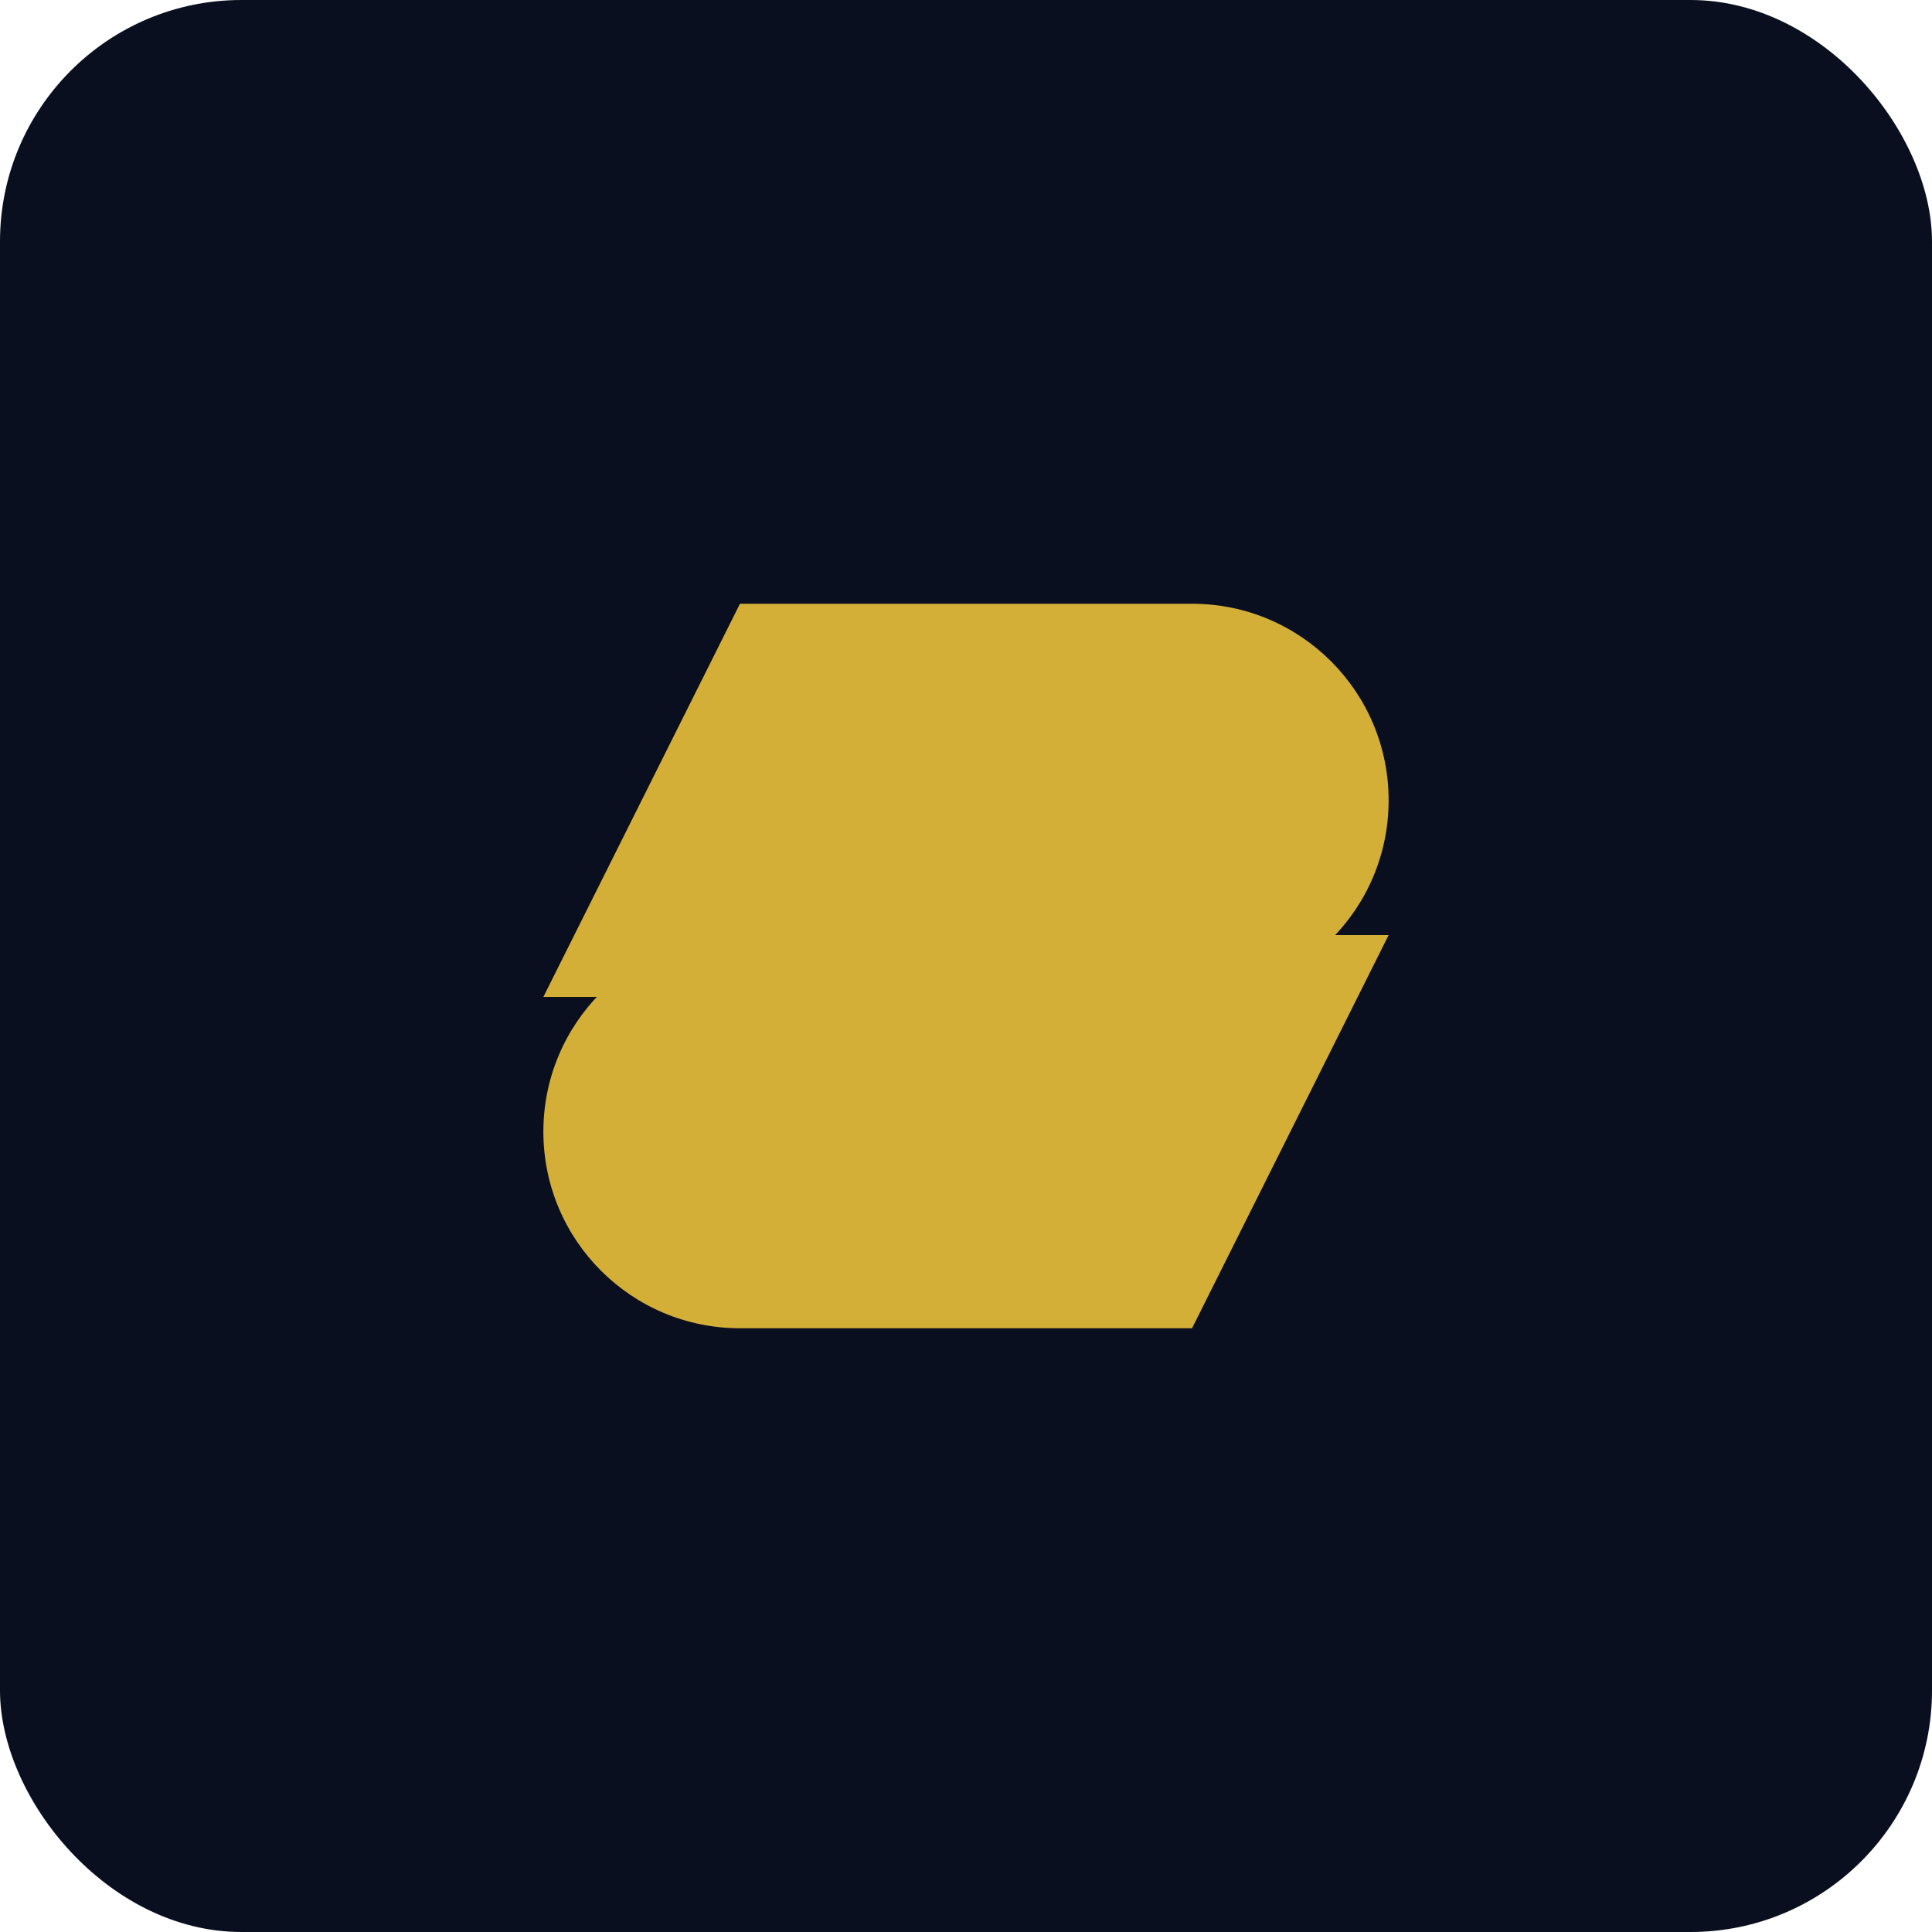
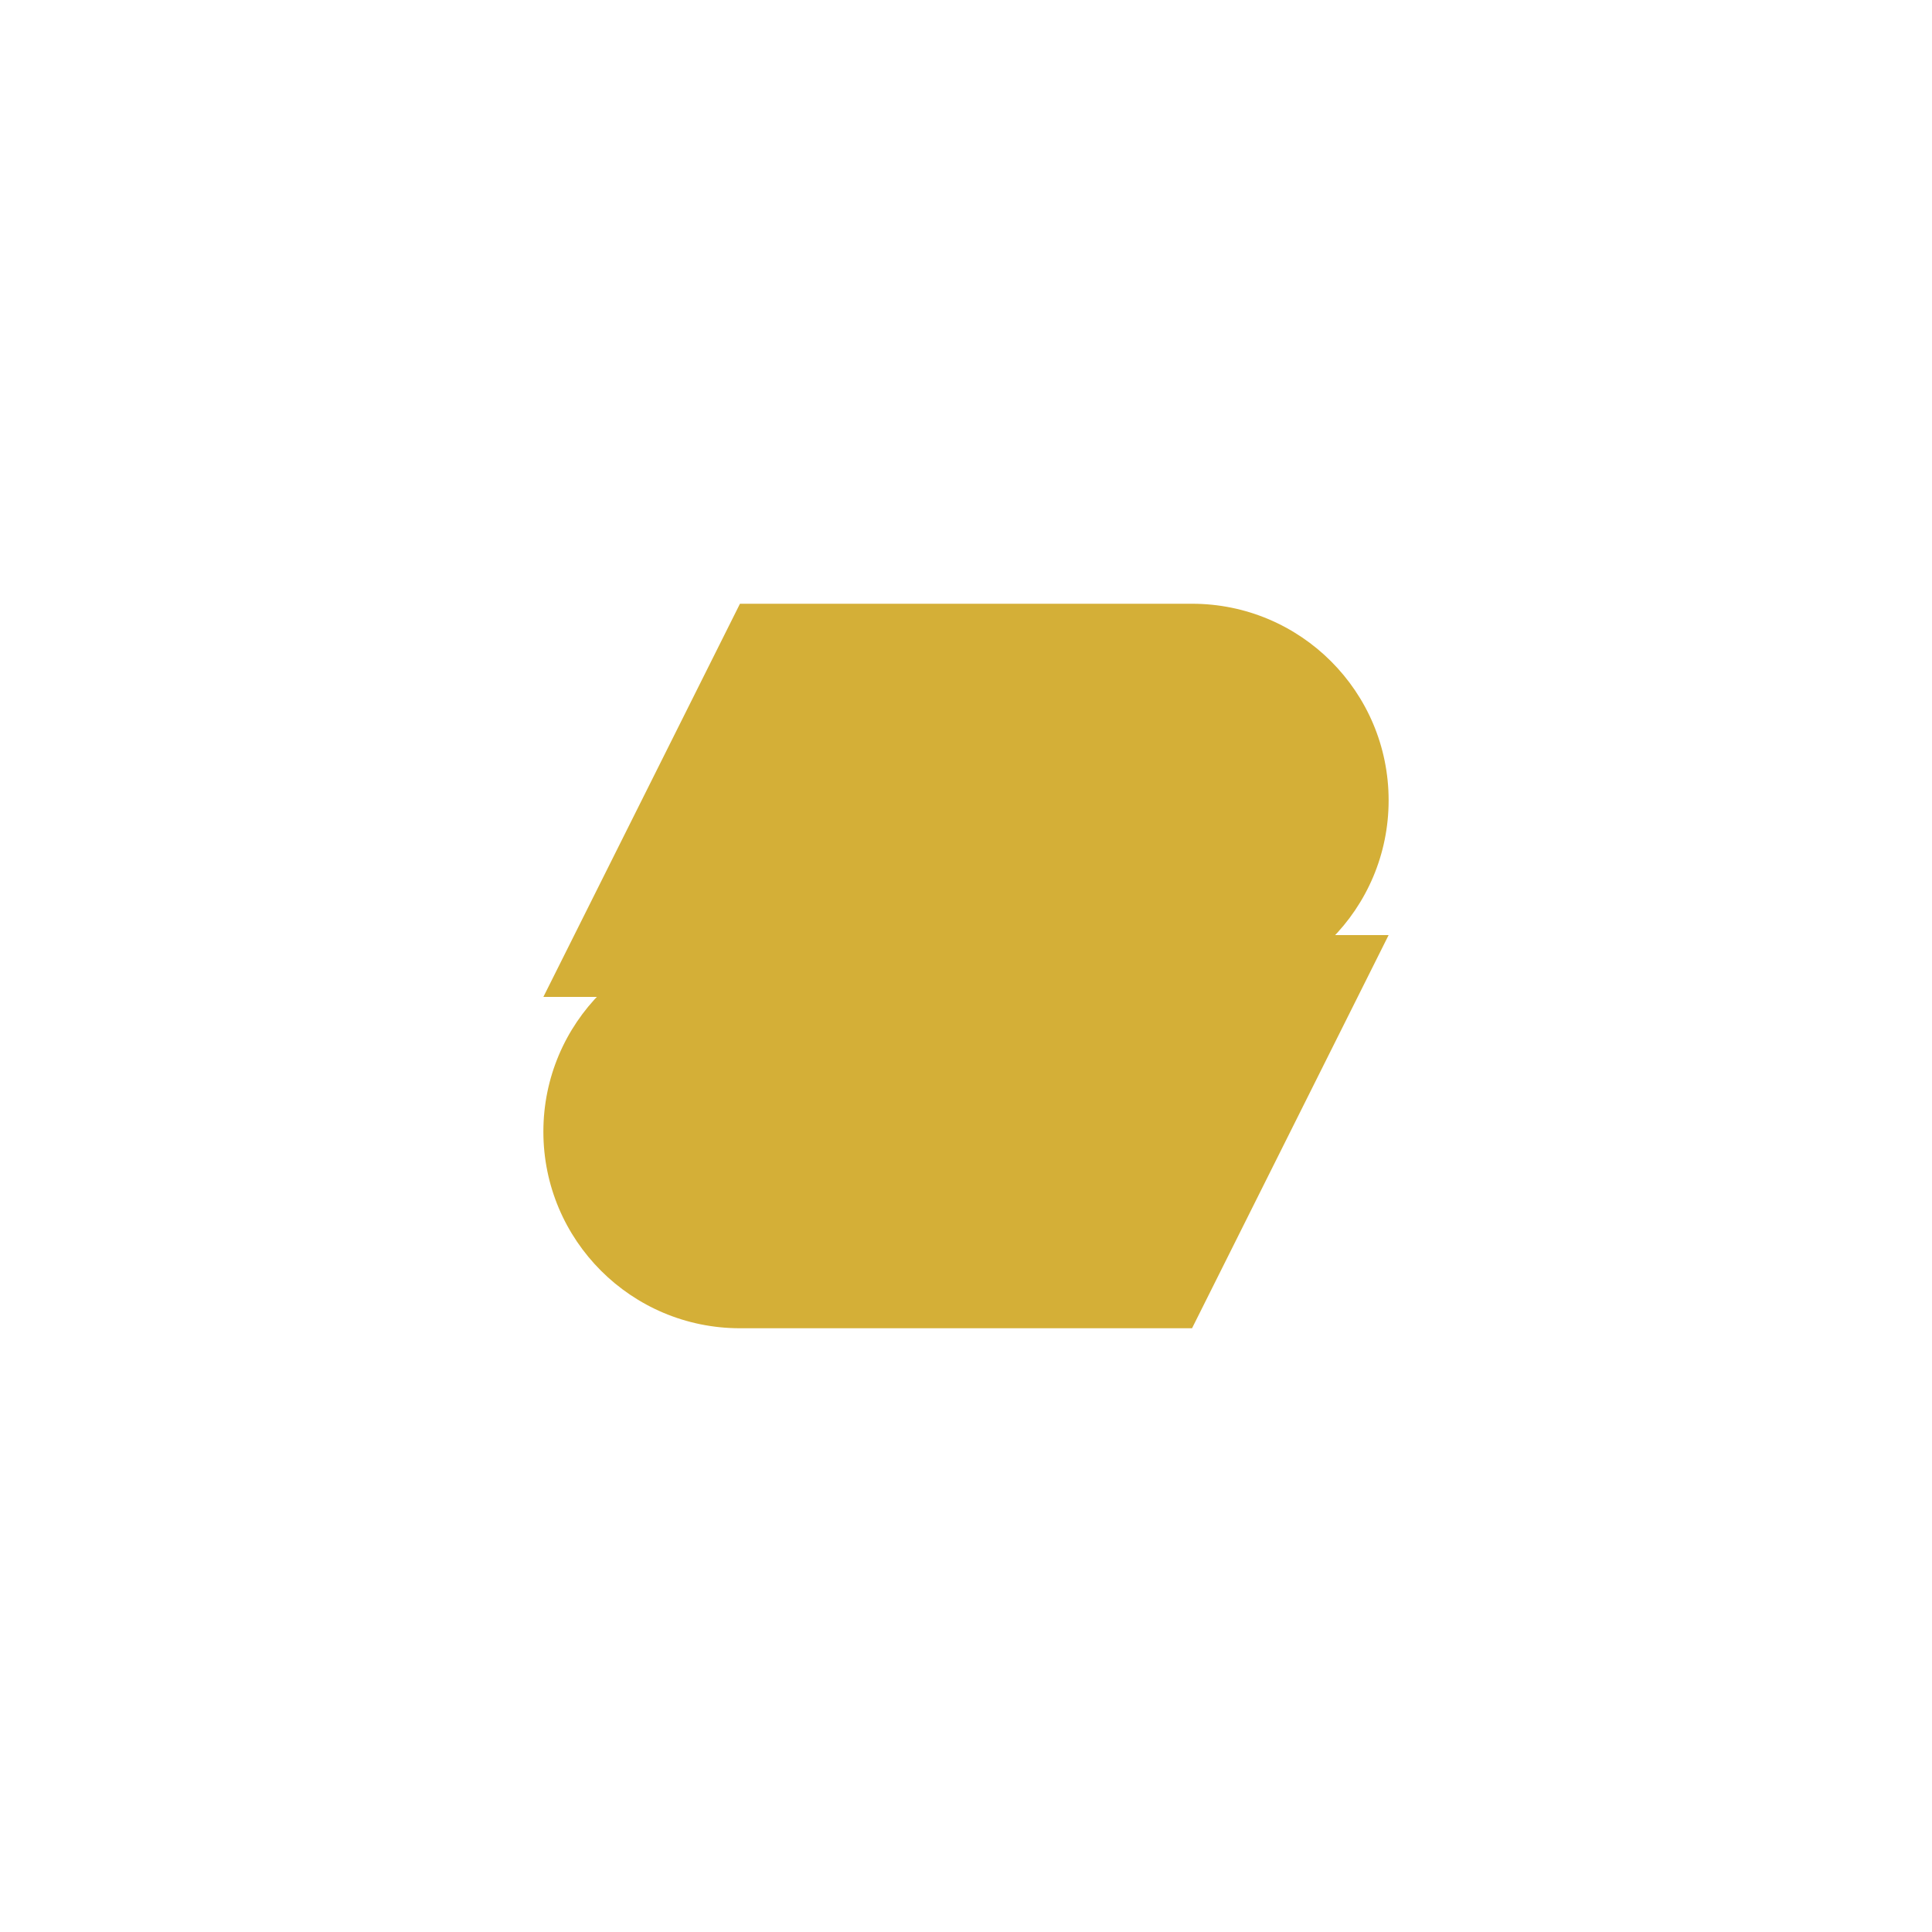
<svg xmlns="http://www.w3.org/2000/svg" width="64" height="64" viewBox="0 0 64 64" fill="none">
-   <rect width="64" height="64" rx="8" fill="#0A0F1F" />
  <path d="M24.512 20H39.488C43.085 20 46 22.915 46 26.512V26.512C46 30.11 43.085 33.024 39.488 33.024H18L24.512 20Z" fill="#D4AF37" />
  <path d="M39.488 44H24.512C20.915 44 18 41.085 18 37.488V37.488C18 33.89 20.915 30.976 24.512 30.976H46L39.488 44Z" fill="#D4AF37" />
</svg>